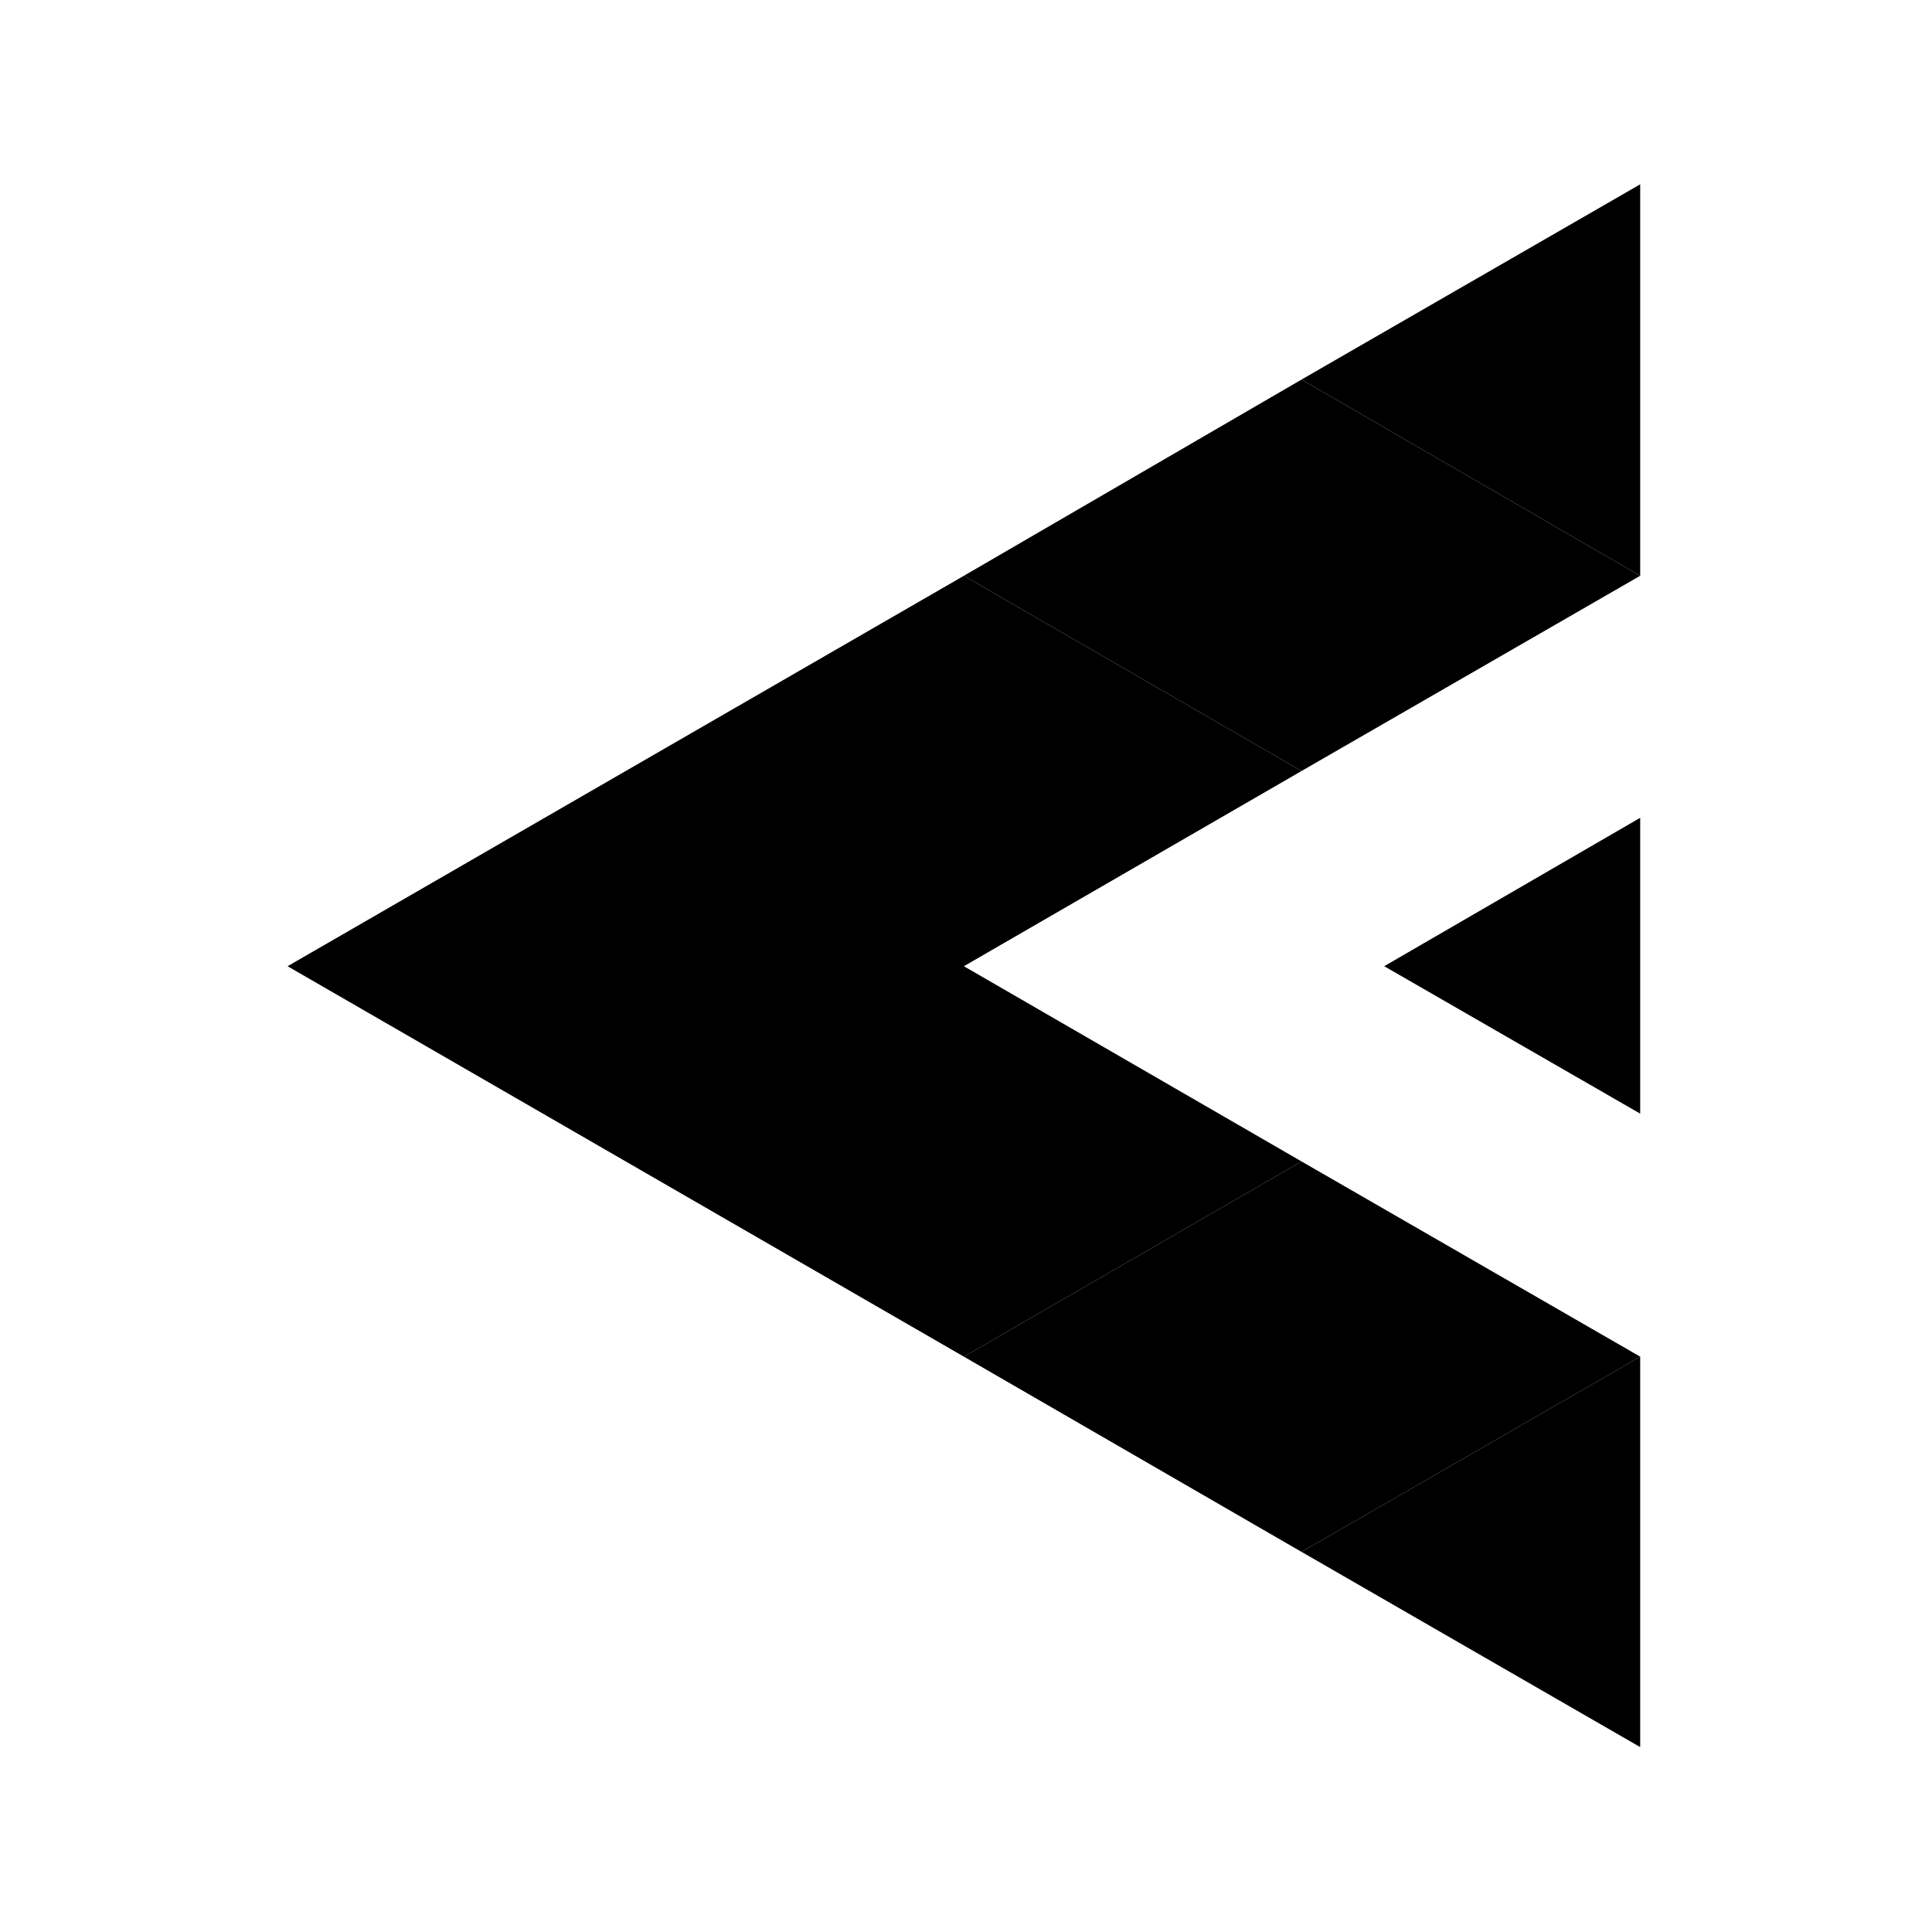
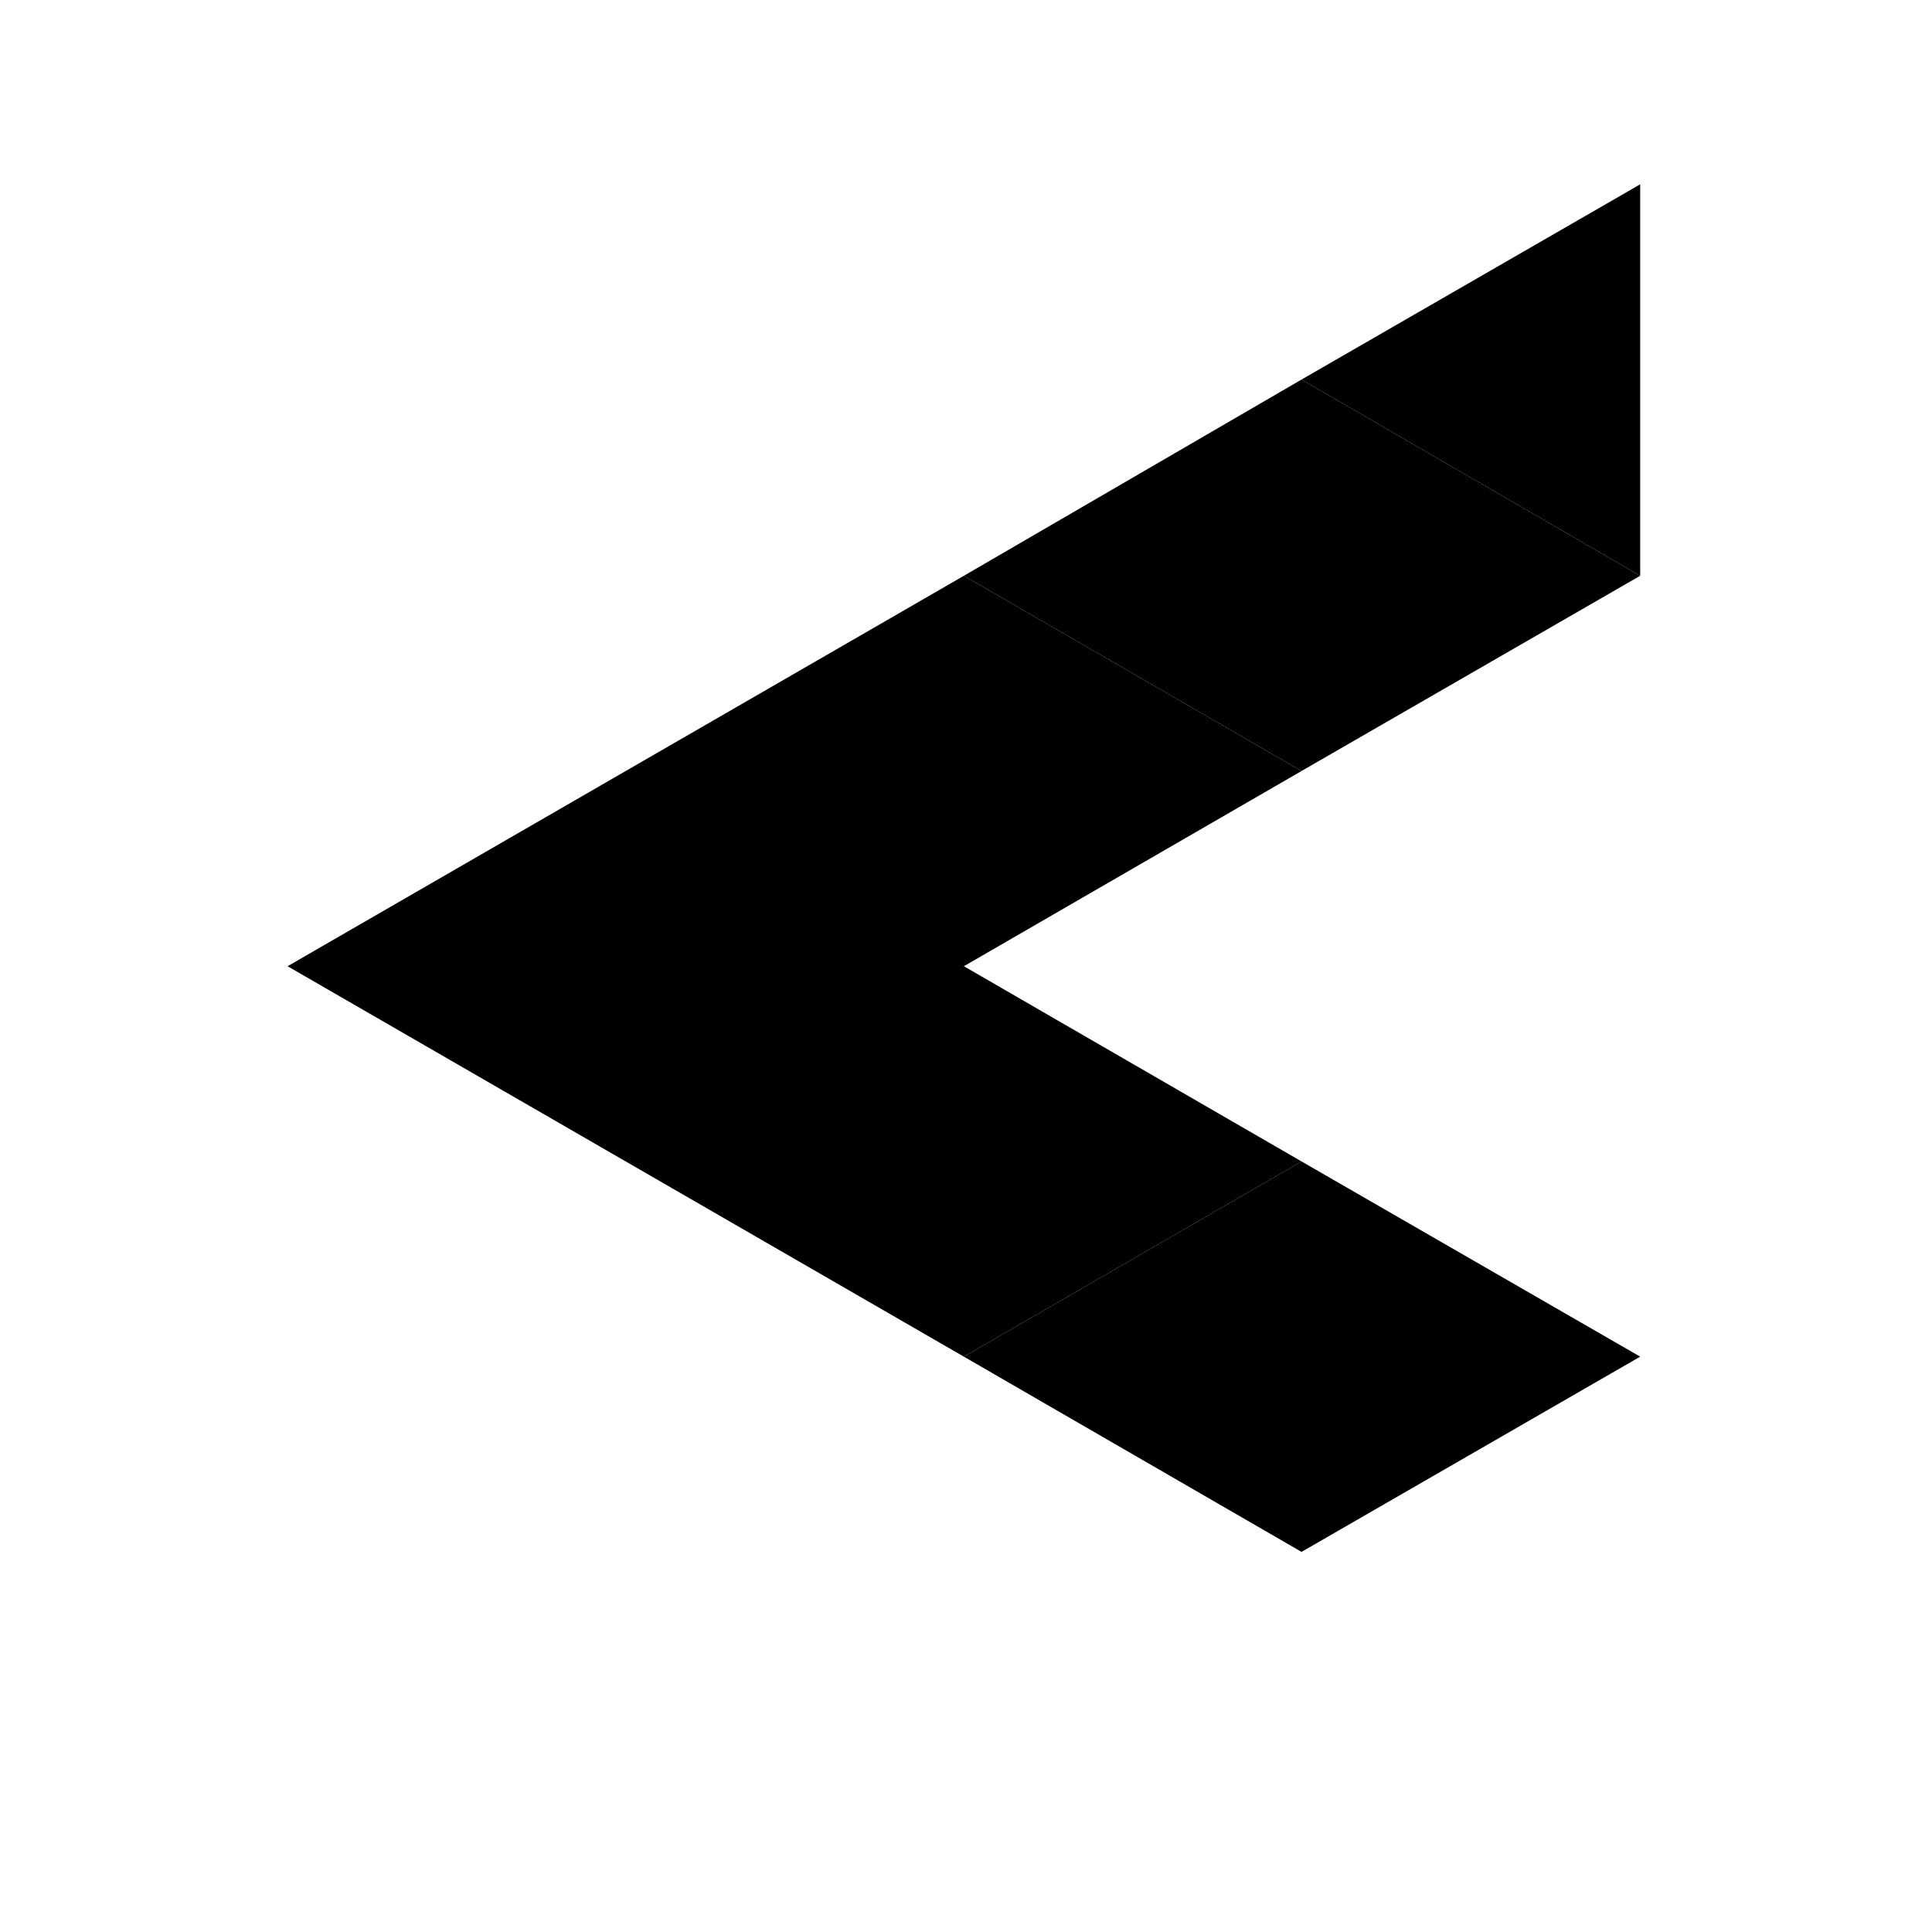
<svg xmlns="http://www.w3.org/2000/svg" width="860" height="860" viewBox="0 0 860 860" fill="none">
-   <rect width="860" height="860" fill="white" />
-   <path d="M579.359 690.791L730.104 777.692V603.891L579.359 690.791Z" fill="black" />
  <path d="M730.104 82.051L579.359 168.952L730.104 256.295V82.051Z" fill="black" />
  <path d="M579.358 516.999L429.056 430.099L579.358 343.199L429.056 256.299L128.009 430.099L429.056 603.899L579.358 516.999Z" fill="black" />
  <path d="M579.358 516.996L429.056 603.896L579.358 690.796L730.103 603.896L579.358 516.996Z" fill="black" />
  <path d="M730.103 256.296L579.358 168.952L429.056 256.296L579.358 343.196L730.103 256.296Z" fill="black" />
-   <path d="M616.158 430.092L730.104 495.711V364.031L616.158 430.092Z" fill="black" />
</svg>